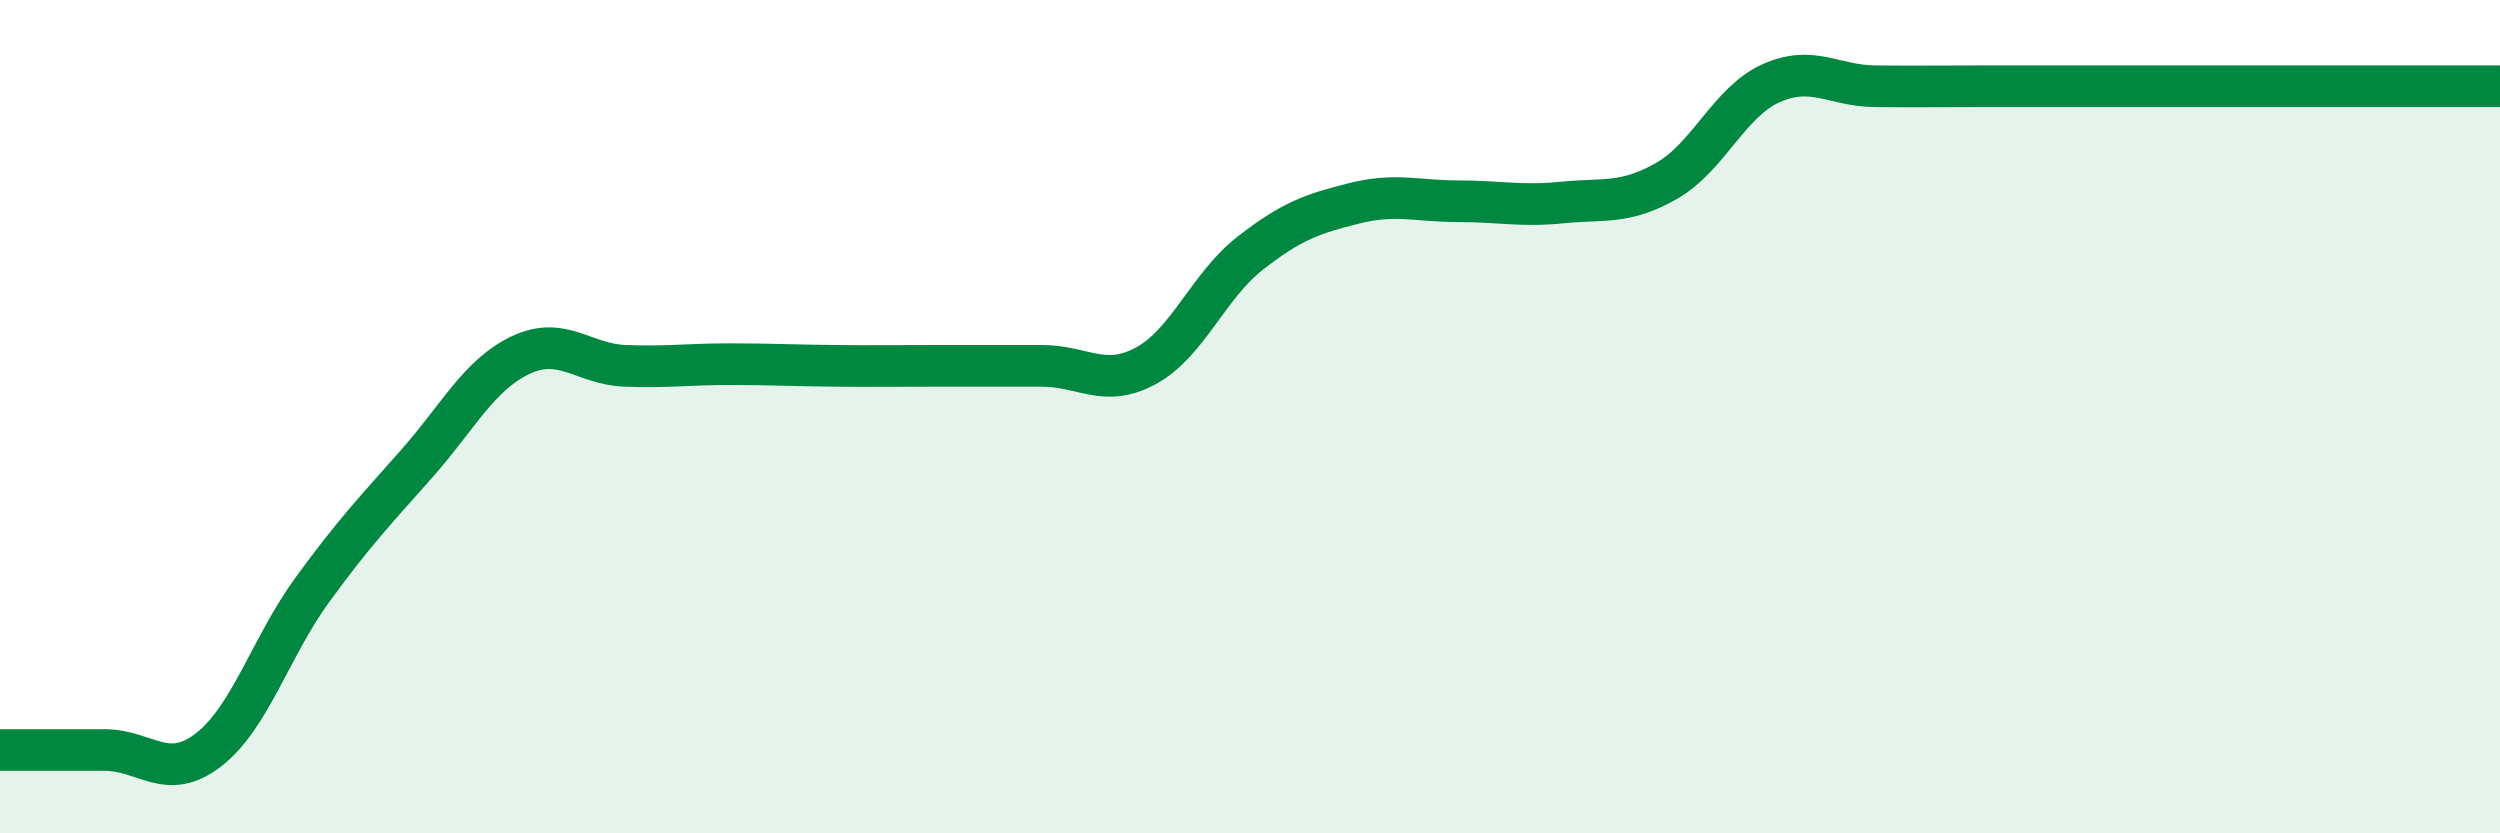
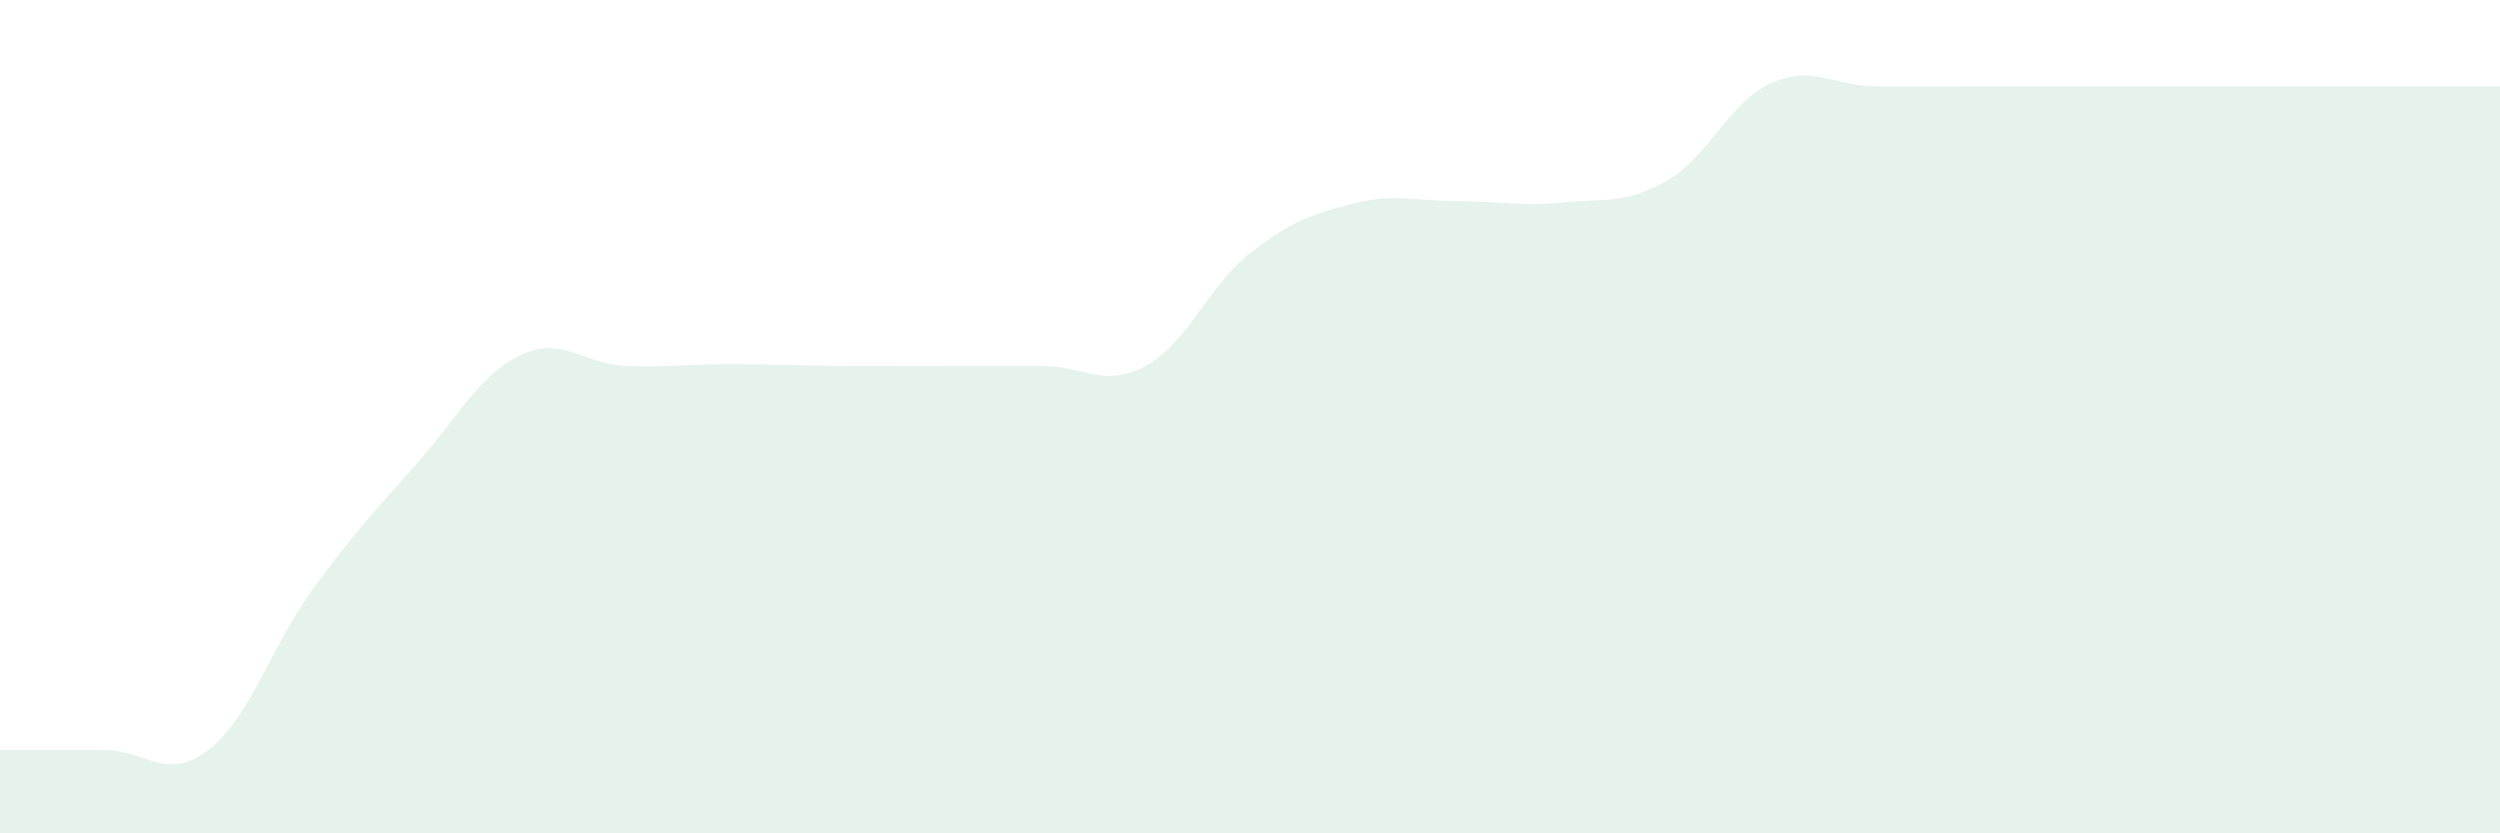
<svg xmlns="http://www.w3.org/2000/svg" width="60" height="20" viewBox="0 0 60 20">
  <path d="M 0,18 C 0.5,18 1.5,18 2.5,18 C 3.5,18 4,18.77 5,18 C 6,17.23 6.5,15.52 7.5,14.15 C 8.5,12.78 9,12.26 10,11.13 C 11,10 11.5,8.99 12.5,8.52 C 13.5,8.05 14,8.74 15,8.78 C 16,8.82 16.5,8.74 17.5,8.74 C 18.5,8.74 19,8.77 20,8.78 C 21,8.79 21.5,8.78 22.5,8.78 C 23.5,8.78 24,8.78 25,8.78 C 26,8.78 26.5,9.32 27.5,8.78 C 28.5,8.24 29,6.86 30,6.08 C 31,5.3 31.5,5.13 32.5,4.88 C 33.5,4.63 34,4.83 35,4.83 C 36,4.83 36.5,4.96 37.5,4.86 C 38.5,4.76 39,4.91 40,4.34 C 41,3.77 41.5,2.45 42.5,2 C 43.5,1.55 44,2.06 45,2.07 C 46,2.08 46.5,2.07 47.5,2.07 C 48.5,2.07 49,2.07 50,2.07 C 51,2.07 51.5,2.07 52.5,2.07 C 53.5,2.07 53.5,2.07 55,2.07 C 56.5,2.07 59,2.07 60,2.07L60 20L0 20Z" fill="#008740" opacity="0.1" stroke-linecap="round" stroke-linejoin="round" />
-   <path d="M 0,18 C 0.5,18 1.5,18 2.5,18 C 3.5,18 4,18.77 5,18 C 6,17.23 6.5,15.52 7.5,14.15 C 8.5,12.78 9,12.26 10,11.13 C 11,10 11.5,8.99 12.5,8.52 C 13.5,8.05 14,8.74 15,8.78 C 16,8.82 16.5,8.74 17.5,8.74 C 18.5,8.74 19,8.77 20,8.78 C 21,8.79 21.5,8.78 22.5,8.78 C 23.5,8.78 24,8.78 25,8.78 C 26,8.78 26.5,9.32 27.5,8.78 C 28.5,8.24 29,6.86 30,6.08 C 31,5.3 31.5,5.13 32.5,4.88 C 33.5,4.63 34,4.83 35,4.83 C 36,4.83 36.5,4.96 37.5,4.86 C 38.5,4.76 39,4.91 40,4.34 C 41,3.77 41.5,2.45 42.5,2 C 43.5,1.55 44,2.06 45,2.07 C 46,2.08 46.5,2.07 47.5,2.07 C 48.5,2.07 49,2.07 50,2.07 C 51,2.07 51.5,2.07 52.5,2.07 C 53.5,2.07 53.5,2.07 55,2.07 C 56.5,2.07 59,2.07 60,2.07" stroke="#008740" stroke-width="1" fill="none" stroke-linecap="round" stroke-linejoin="round" />
</svg>